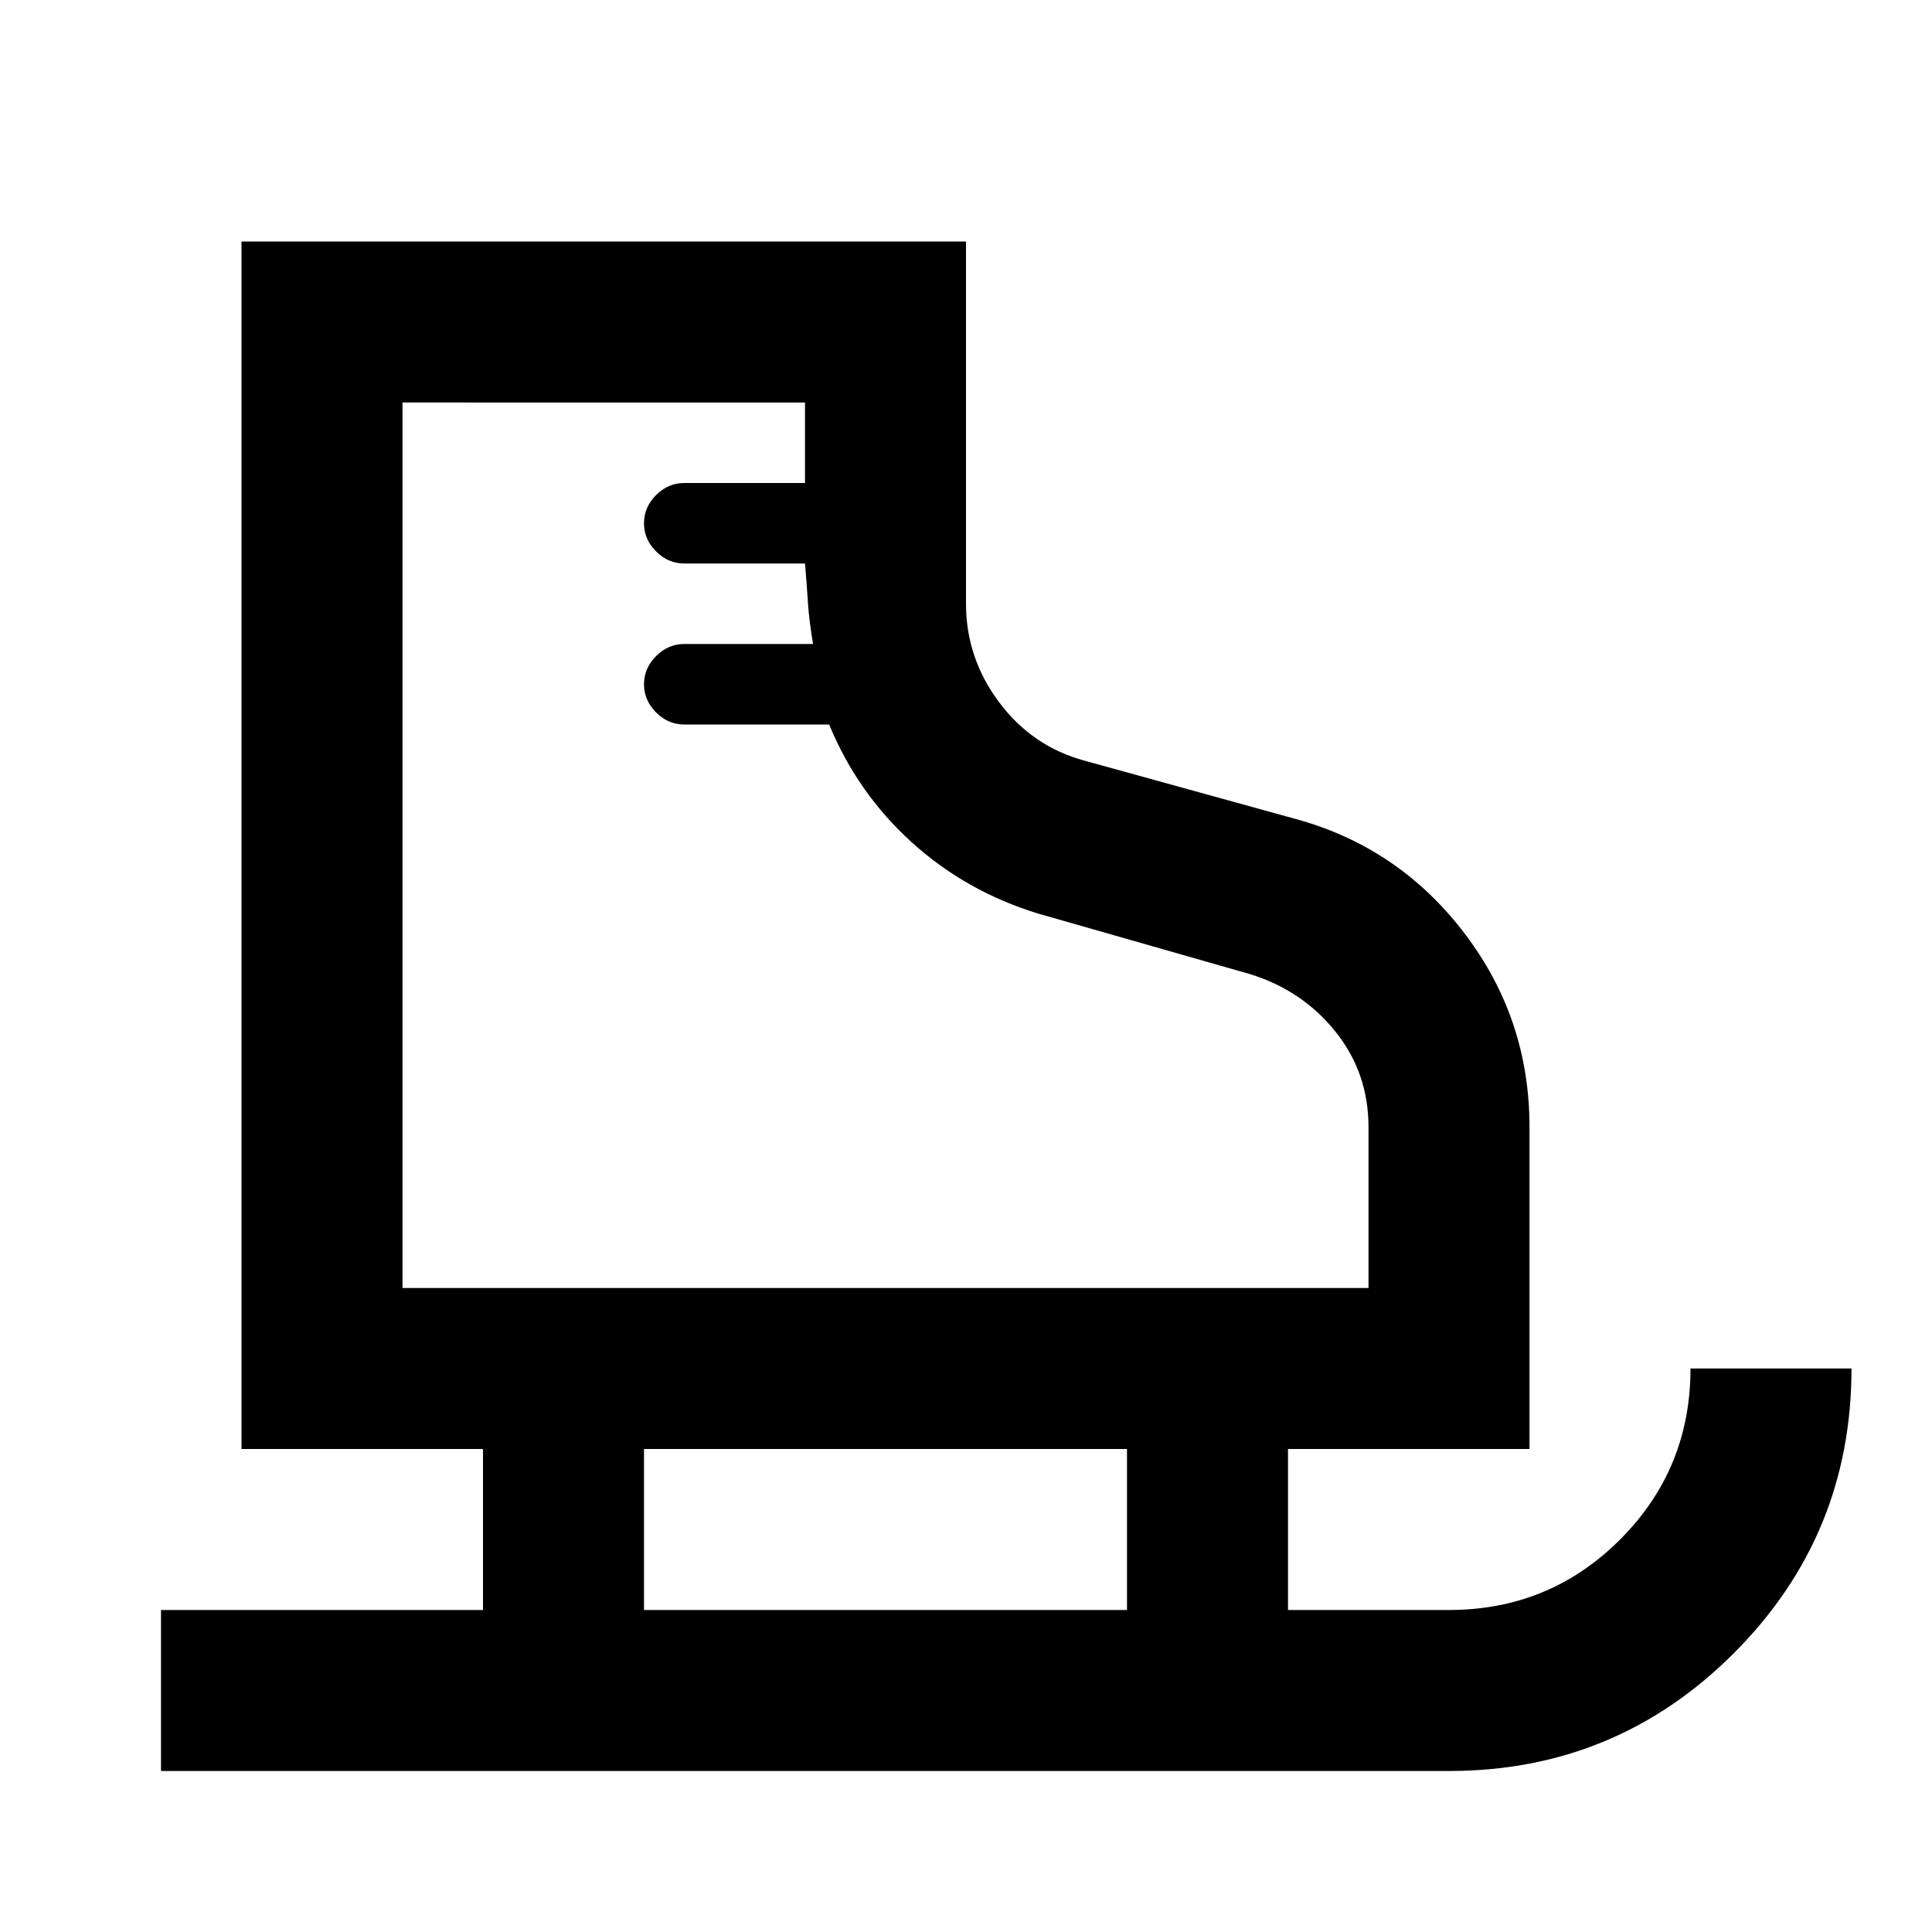
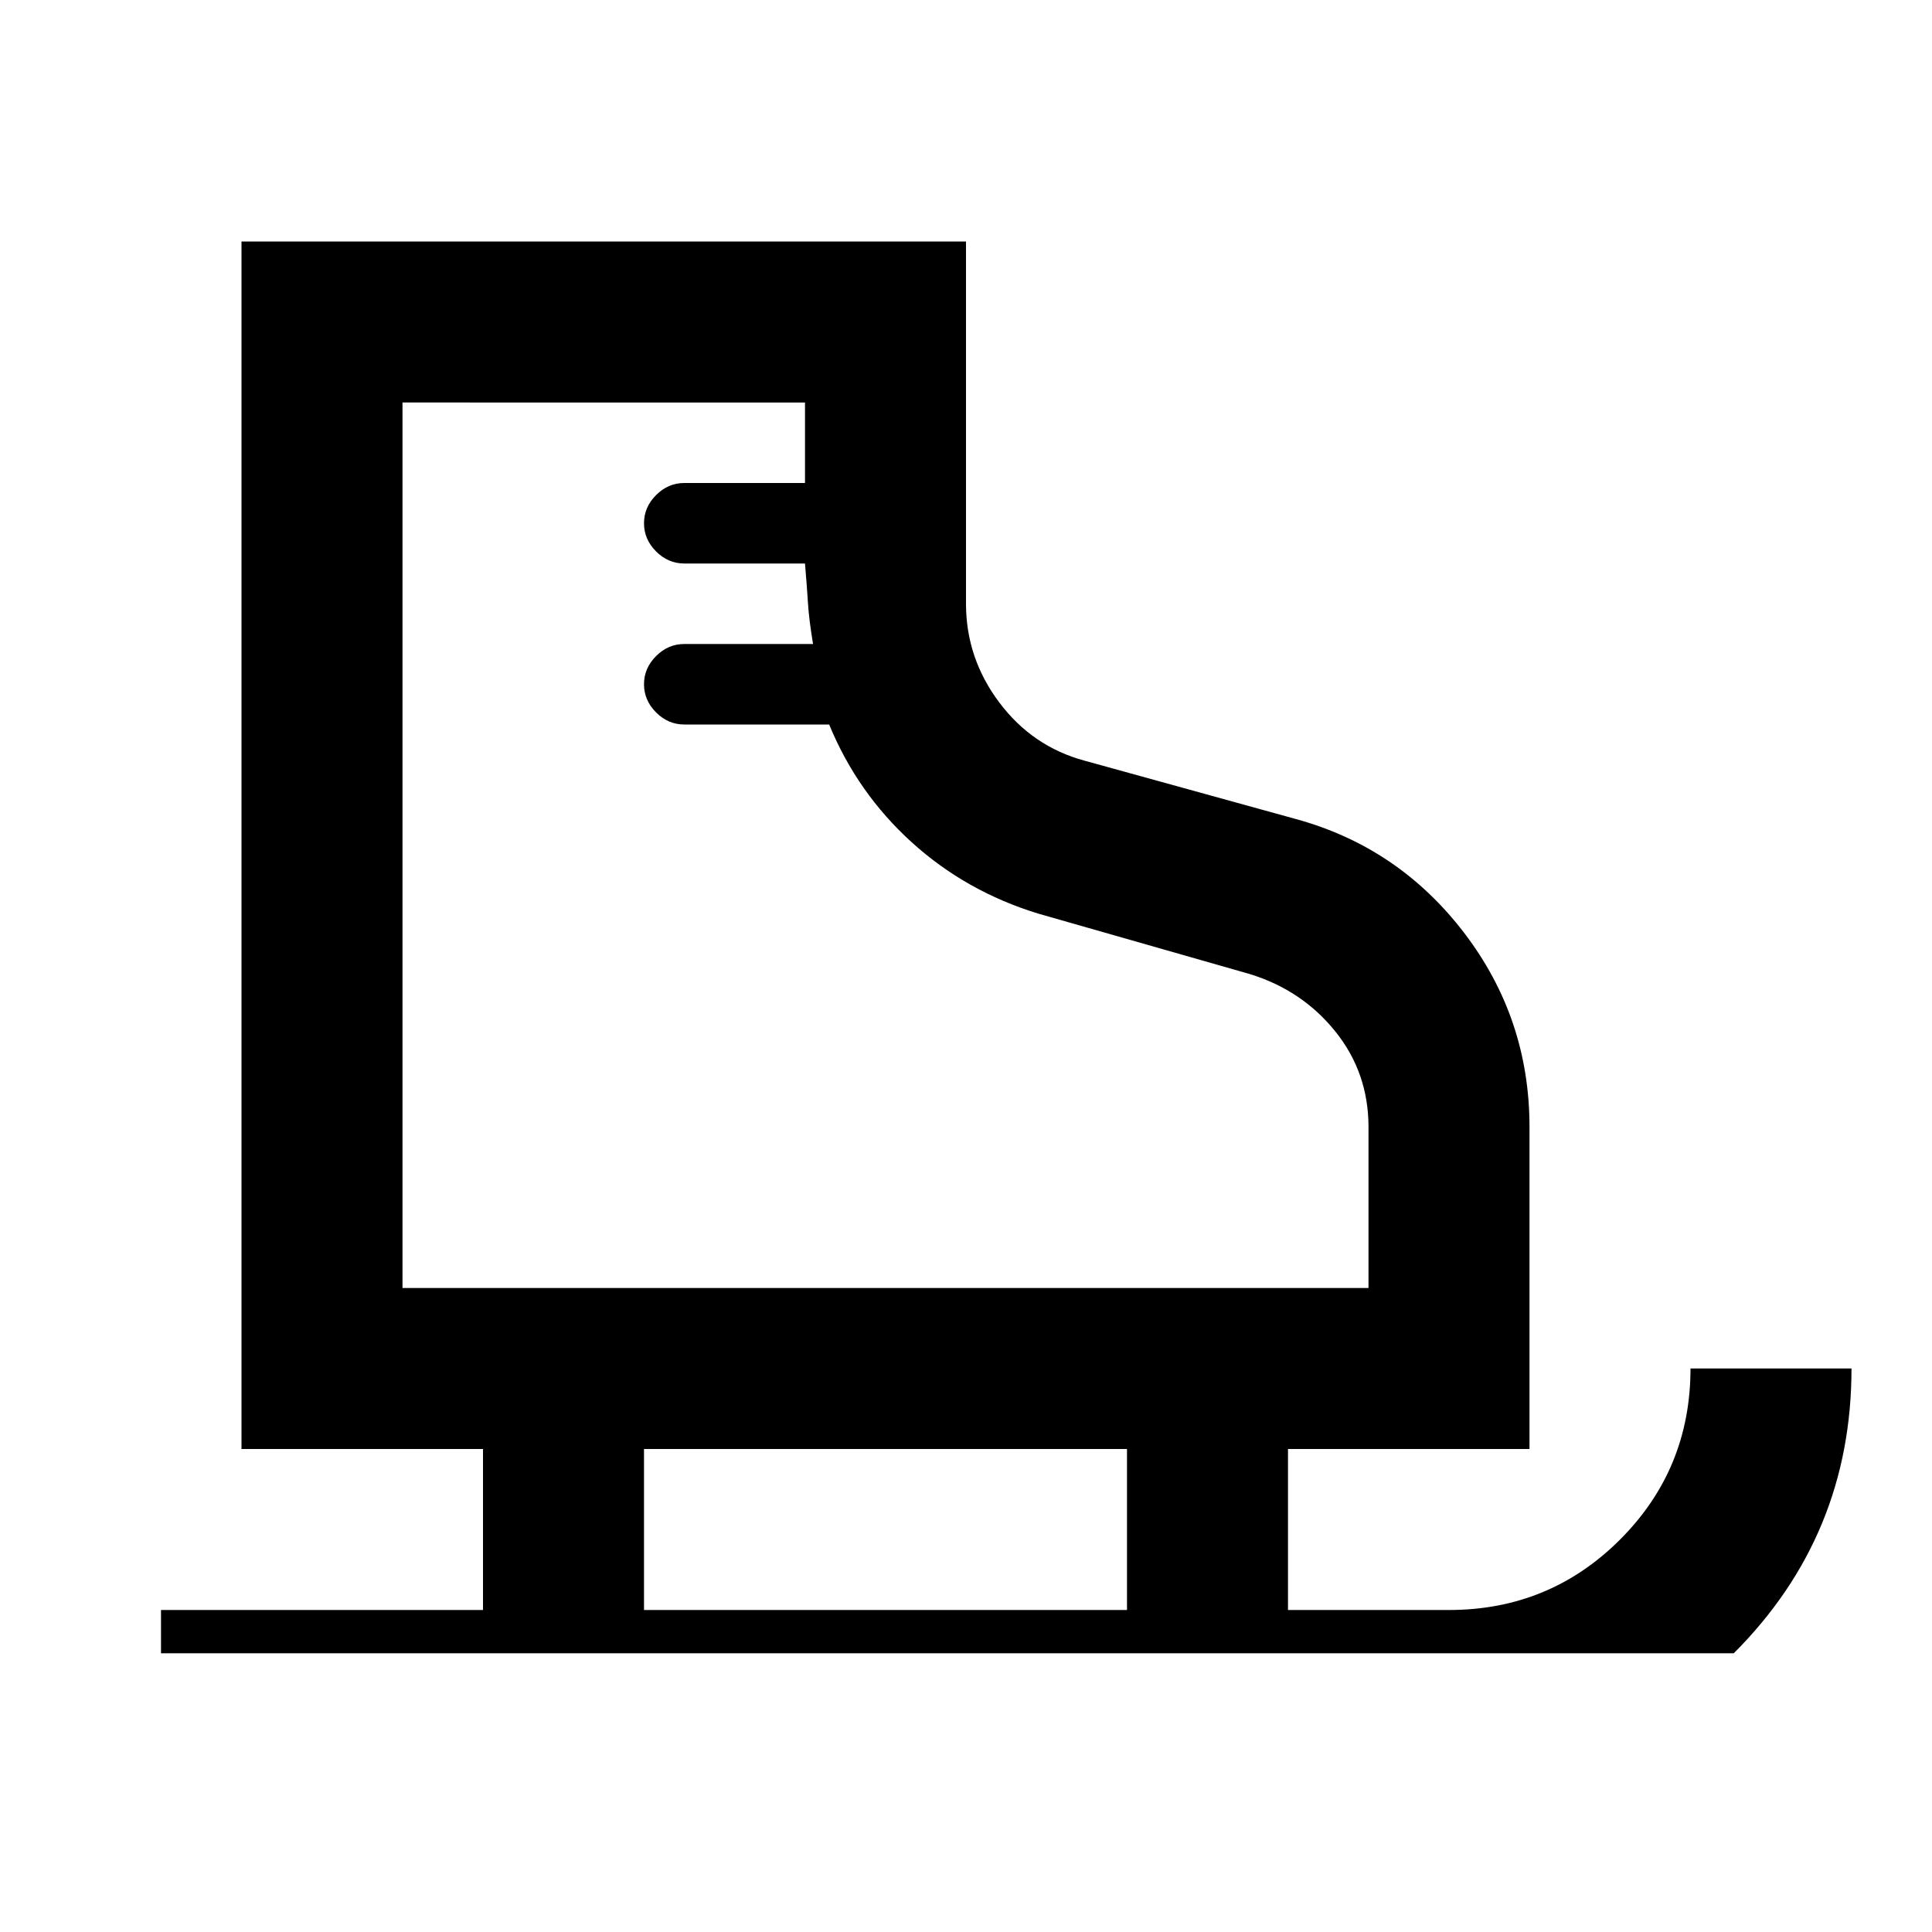
<svg xmlns="http://www.w3.org/2000/svg" height="24px" viewBox="0 -960 960 960" width="24px" fill="#000000">
-   <path d="M80-80v-80h160v-80H120v-600h360v180q0 27 16.5 49t42.5 29l105 29q51 14 83.5 56.5T760-400v160H640v80h80q50 0 85-35t35-85h80q0 83-58.5 141.5T720-80H80Zm120-240h480v-80q0-27-16.5-47.5T621-476l-105-30q-36-11-63-35.5T412-600h-72q-8 0-14-6t-6-14q0-8 6-14t14-6h64q-2-12-2.5-20t-1.5-20h-60q-8 0-14-6t-6-14q0-8 6-14t14-6h60v-40H200v440Zm120 160h240v-80H320v80ZM200-320Z" />
+   <path d="M80-80v-80h160v-80H120v-600h360v180q0 27 16.5 49t42.5 29l105 29q51 14 83.5 56.5T760-400v160H640v80h80q50 0 85-35t35-85h80q0 83-58.5 141.5H80Zm120-240h480v-80q0-27-16.5-47.5T621-476l-105-30q-36-11-63-35.5T412-600h-72q-8 0-14-6t-6-14q0-8 6-14t14-6h64q-2-12-2.5-20t-1.5-20h-60q-8 0-14-6t-6-14q0-8 6-14t14-6h60v-40H200v440Zm120 160h240v-80H320v80ZM200-320Z" />
</svg>